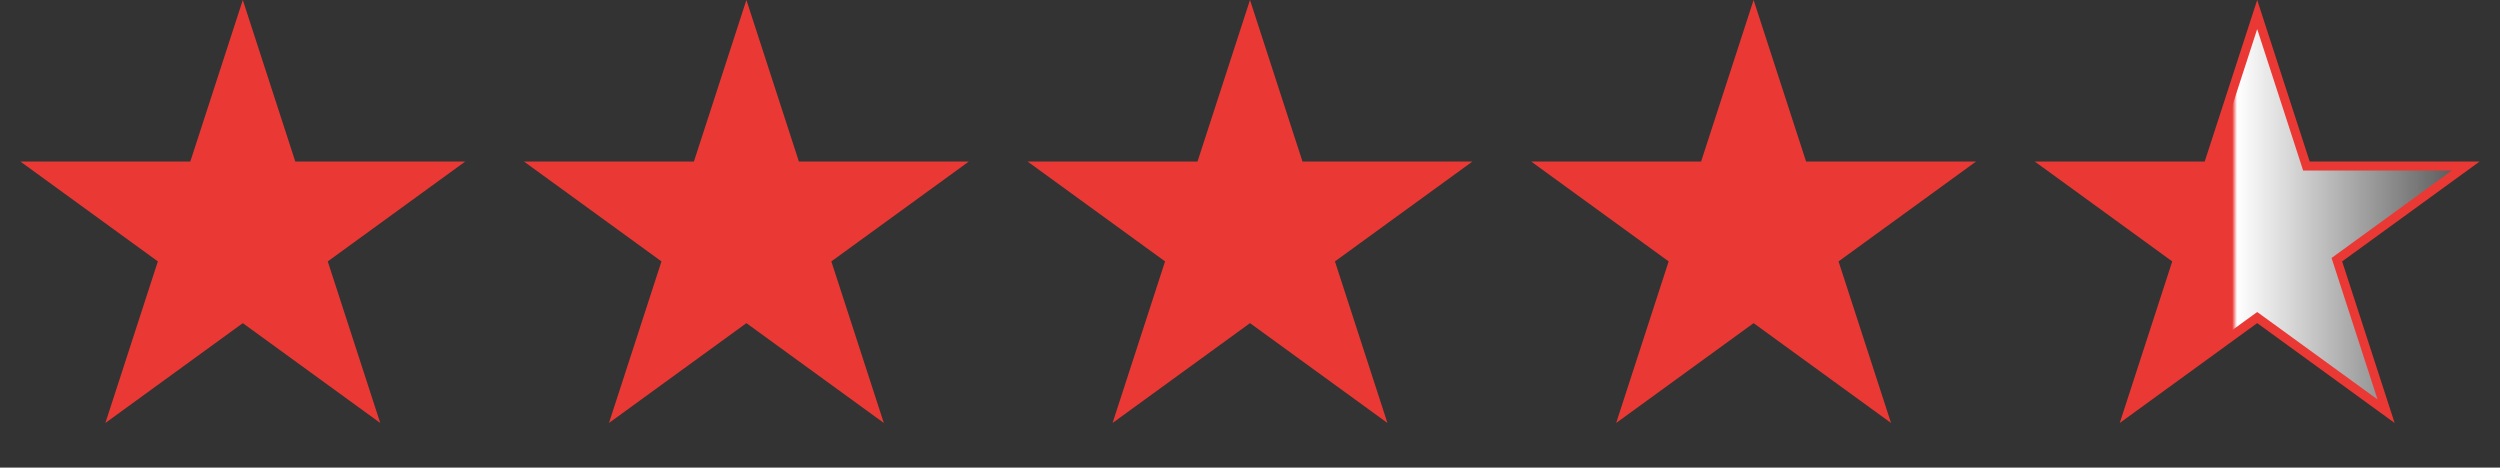
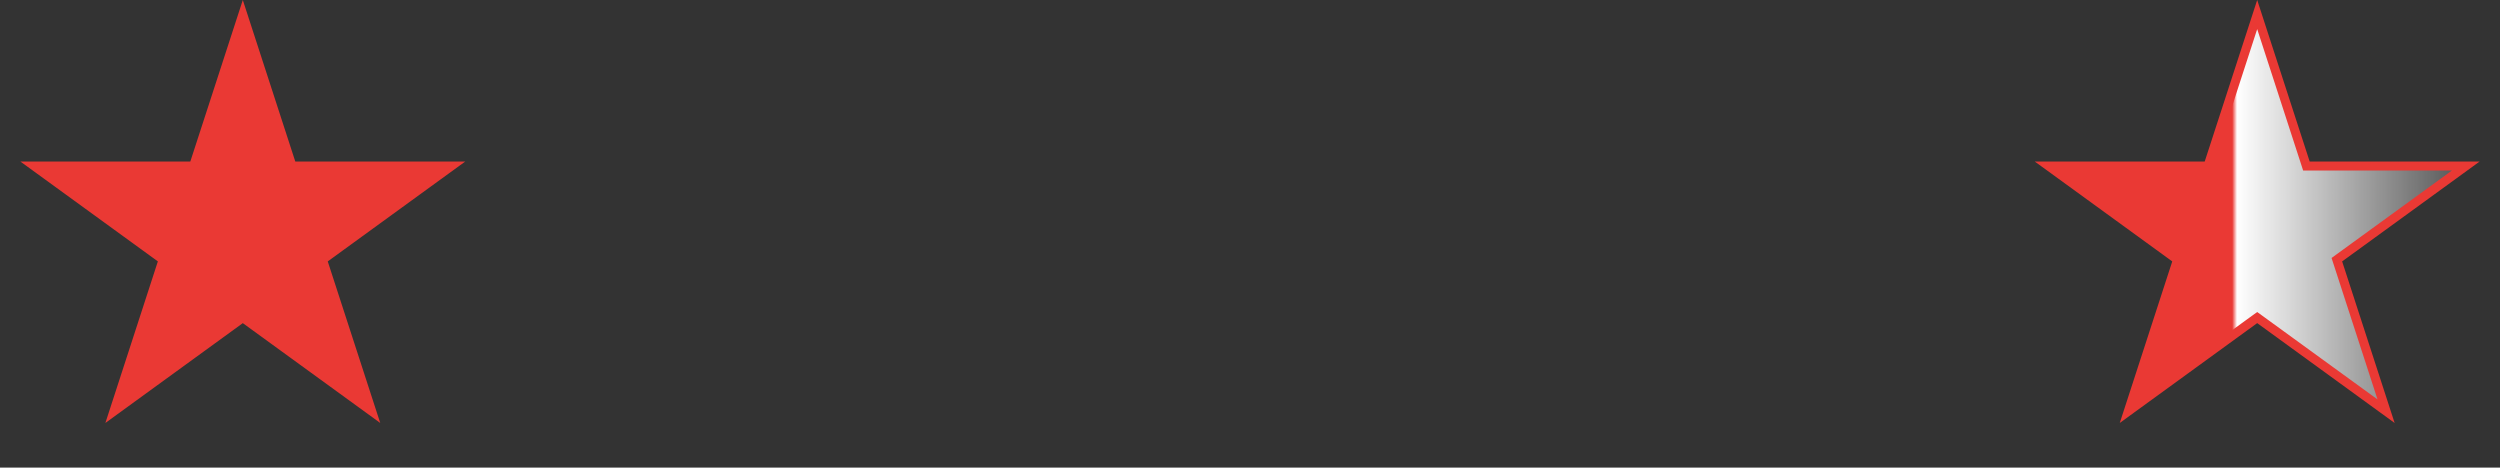
<svg xmlns="http://www.w3.org/2000/svg" width="139" height="26" viewBox="0 0 139 26" fill="none">
  <rect x="0" y="0" width="139" height="26" fill="#333333" stroke="none" />
  <path d="M13.5 0L16.419 8.983H25.864L18.223 14.534L21.141 23.517L13.5 17.966L5.859 23.517L8.777 14.534L1.136 8.983H10.581L13.5 0Z" fill="#EA3934" />
-   <path d="M41.5 0L44.419 8.983H53.864L46.222 14.534L49.141 23.517L41.5 17.966L33.859 23.517L36.778 14.534L29.136 8.983H38.581L41.5 0Z" fill="#EA3934" />
-   <path d="M69.5 0L72.419 8.983H81.864L74.222 14.534L77.141 23.517L69.5 17.966L61.859 23.517L64.778 14.534L57.136 8.983H66.581L69.5 0Z" fill="#EA3934" />
-   <path d="M97.5 0L100.419 8.983H109.864L102.223 14.534L105.141 23.517L97.5 17.966L89.859 23.517L92.778 14.534L85.136 8.983H94.581L97.5 0Z" fill="#EA3934" />
-   <path d="M125.5 0.809L128.181 9.06L128.237 9.233H128.419H137.094L130.076 14.332L129.929 14.439L129.985 14.612L132.666 22.863L125.647 17.763L125.5 17.657L125.353 17.763L118.334 22.863L121.015 14.612L121.071 14.439L120.924 14.332L113.906 9.233H122.581H122.763L122.819 9.06L125.5 0.809Z" fill="url(#paint0_linear_20_4135)" stroke="#EA3934" stroke-width="0.5" />
+   <path d="M125.5 0.809L128.181 9.06L128.237 9.233H128.419H137.094L130.076 14.332L129.929 14.439L129.985 14.612L132.666 22.863L125.647 17.763L125.5 17.657L125.353 17.763L118.334 22.863L121.071 14.439L120.924 14.332L113.906 9.233H122.581H122.763L122.819 9.06L125.5 0.809Z" fill="url(#paint0_linear_20_4135)" stroke="#EA3934" stroke-width="0.5" />
  <defs>
    <linearGradient id="paint0_linear_20_4135" x1="112.5" y1="10.5" x2="139.5" y2="10.5" gradientUnits="userSpaceOnUse">
      <stop stop-color="#EA3934" />
      <stop offset="0.43" stop-color="#EA3934" />
      <stop offset="0.44" stop-color="white" />
      <stop offset="1" stop-color="white" stop-opacity="0" />
    </linearGradient>
  </defs>
</svg>